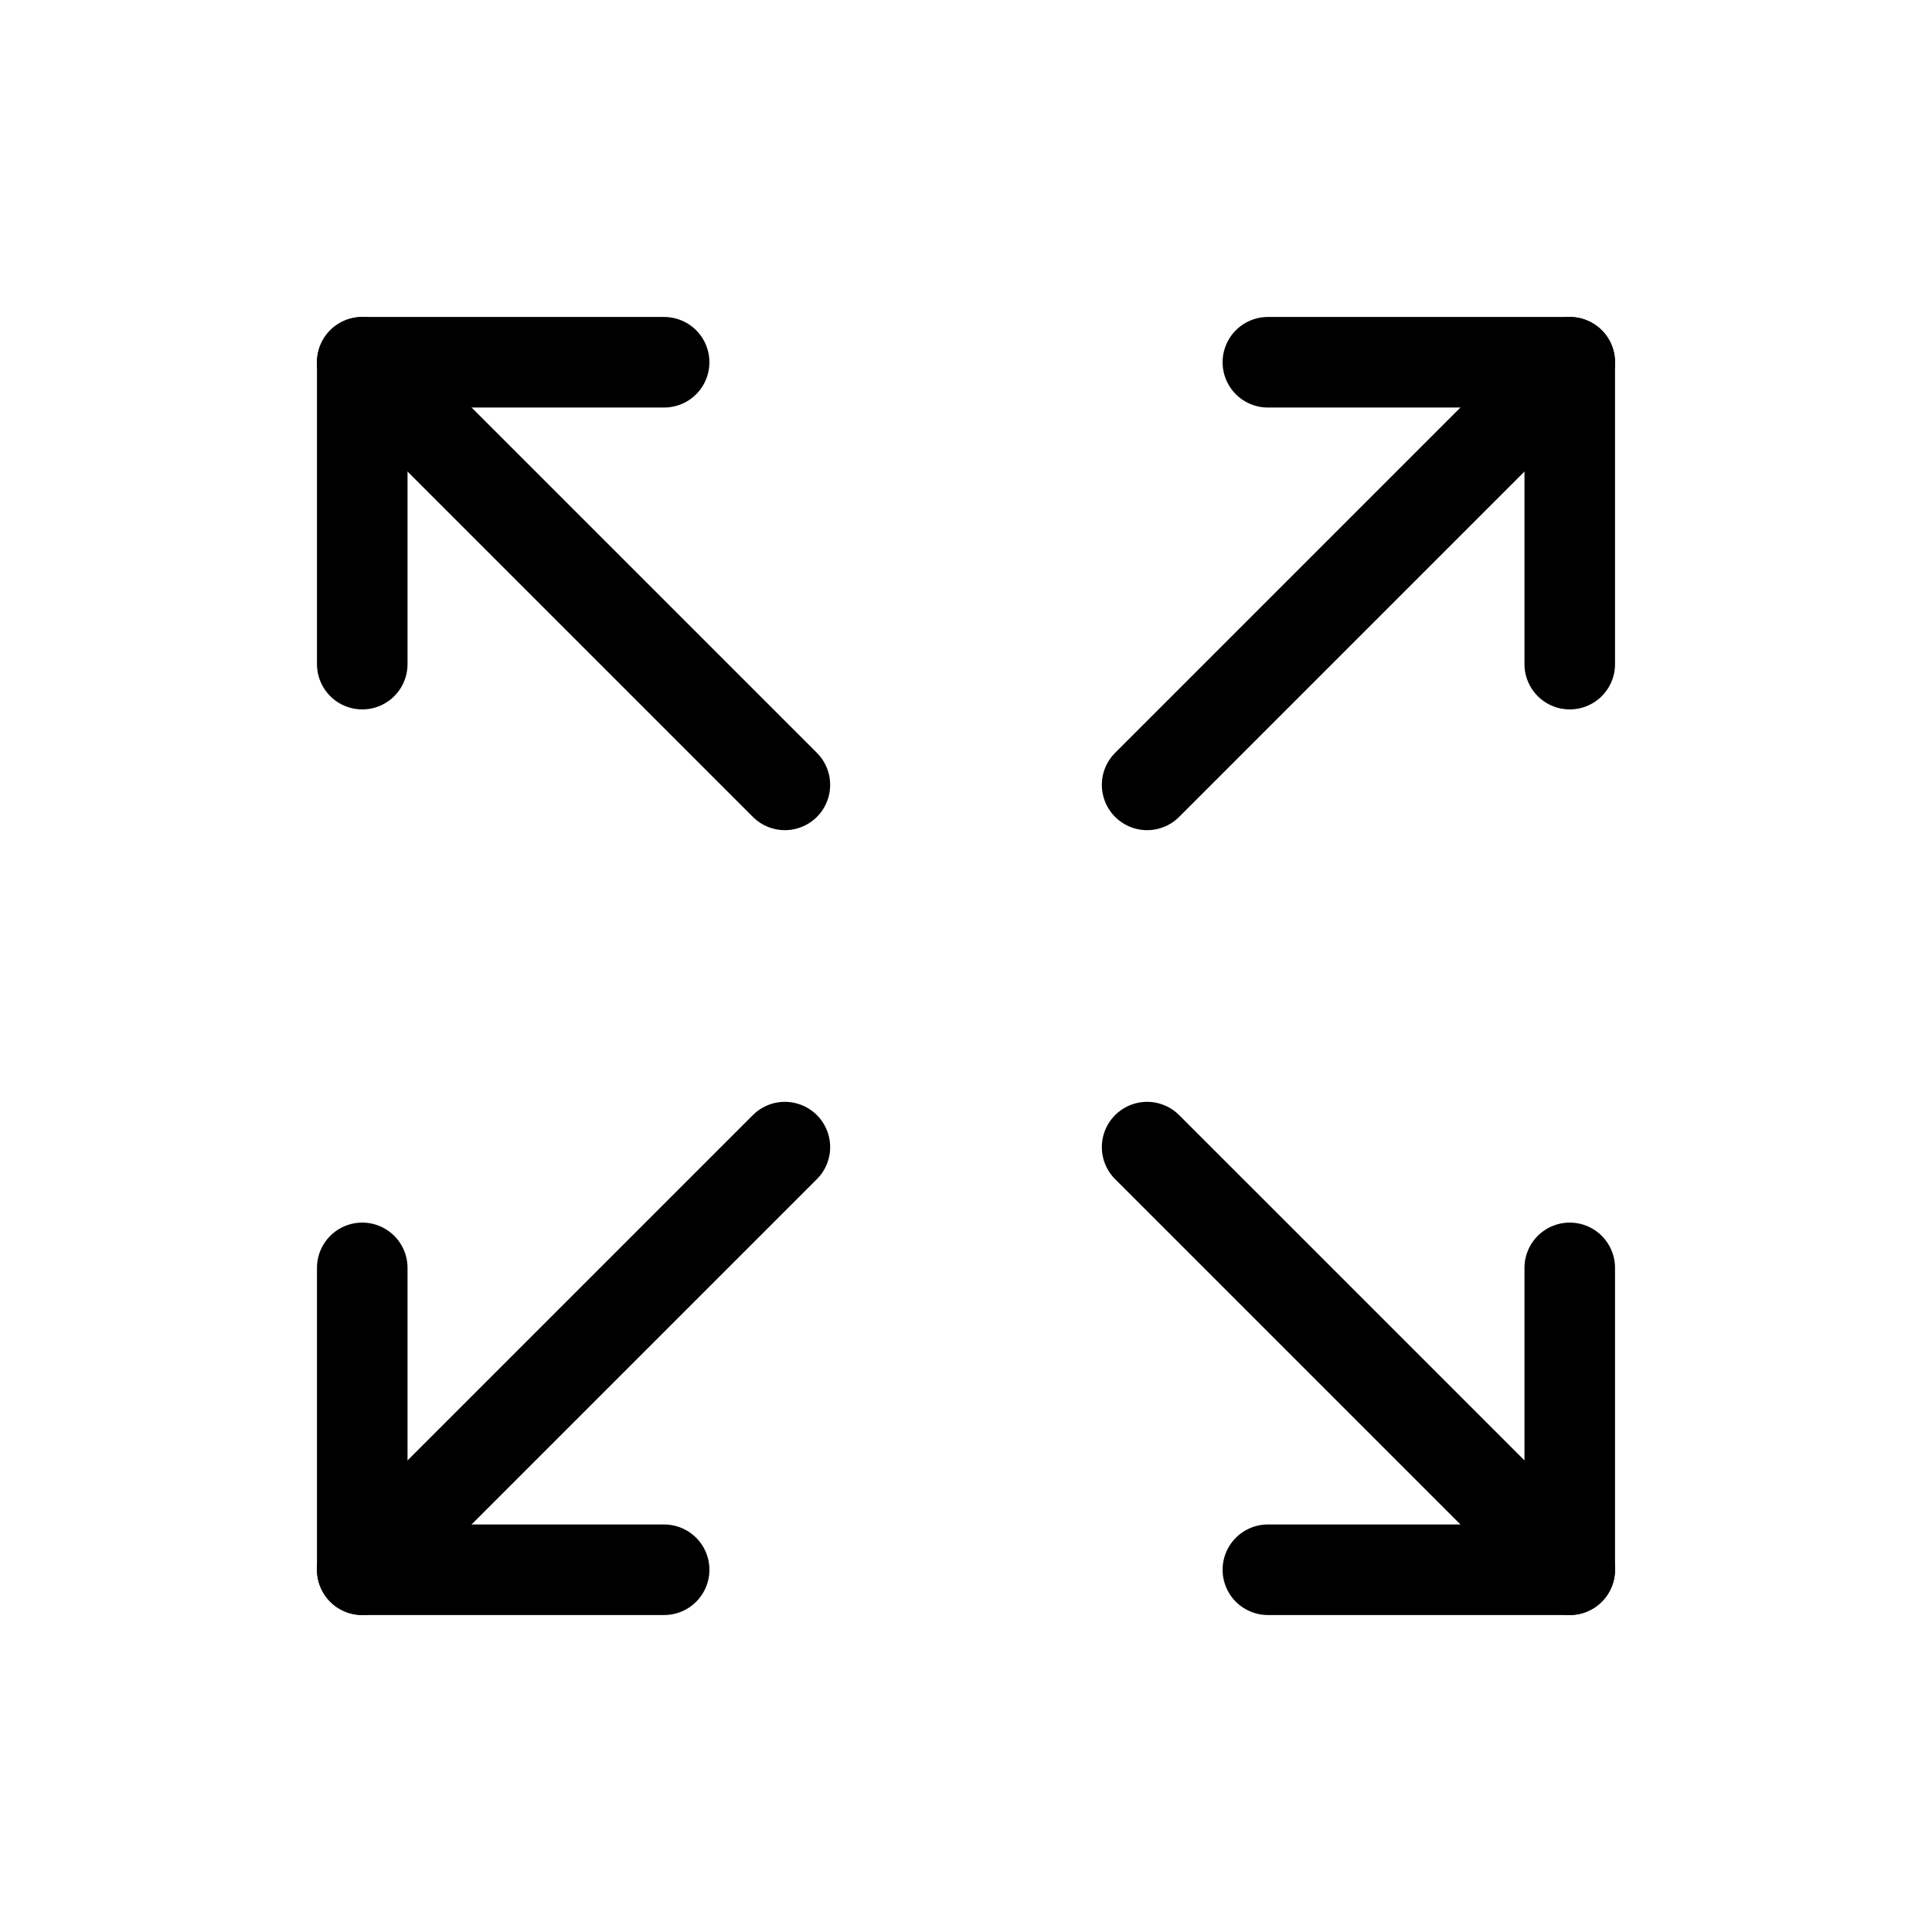
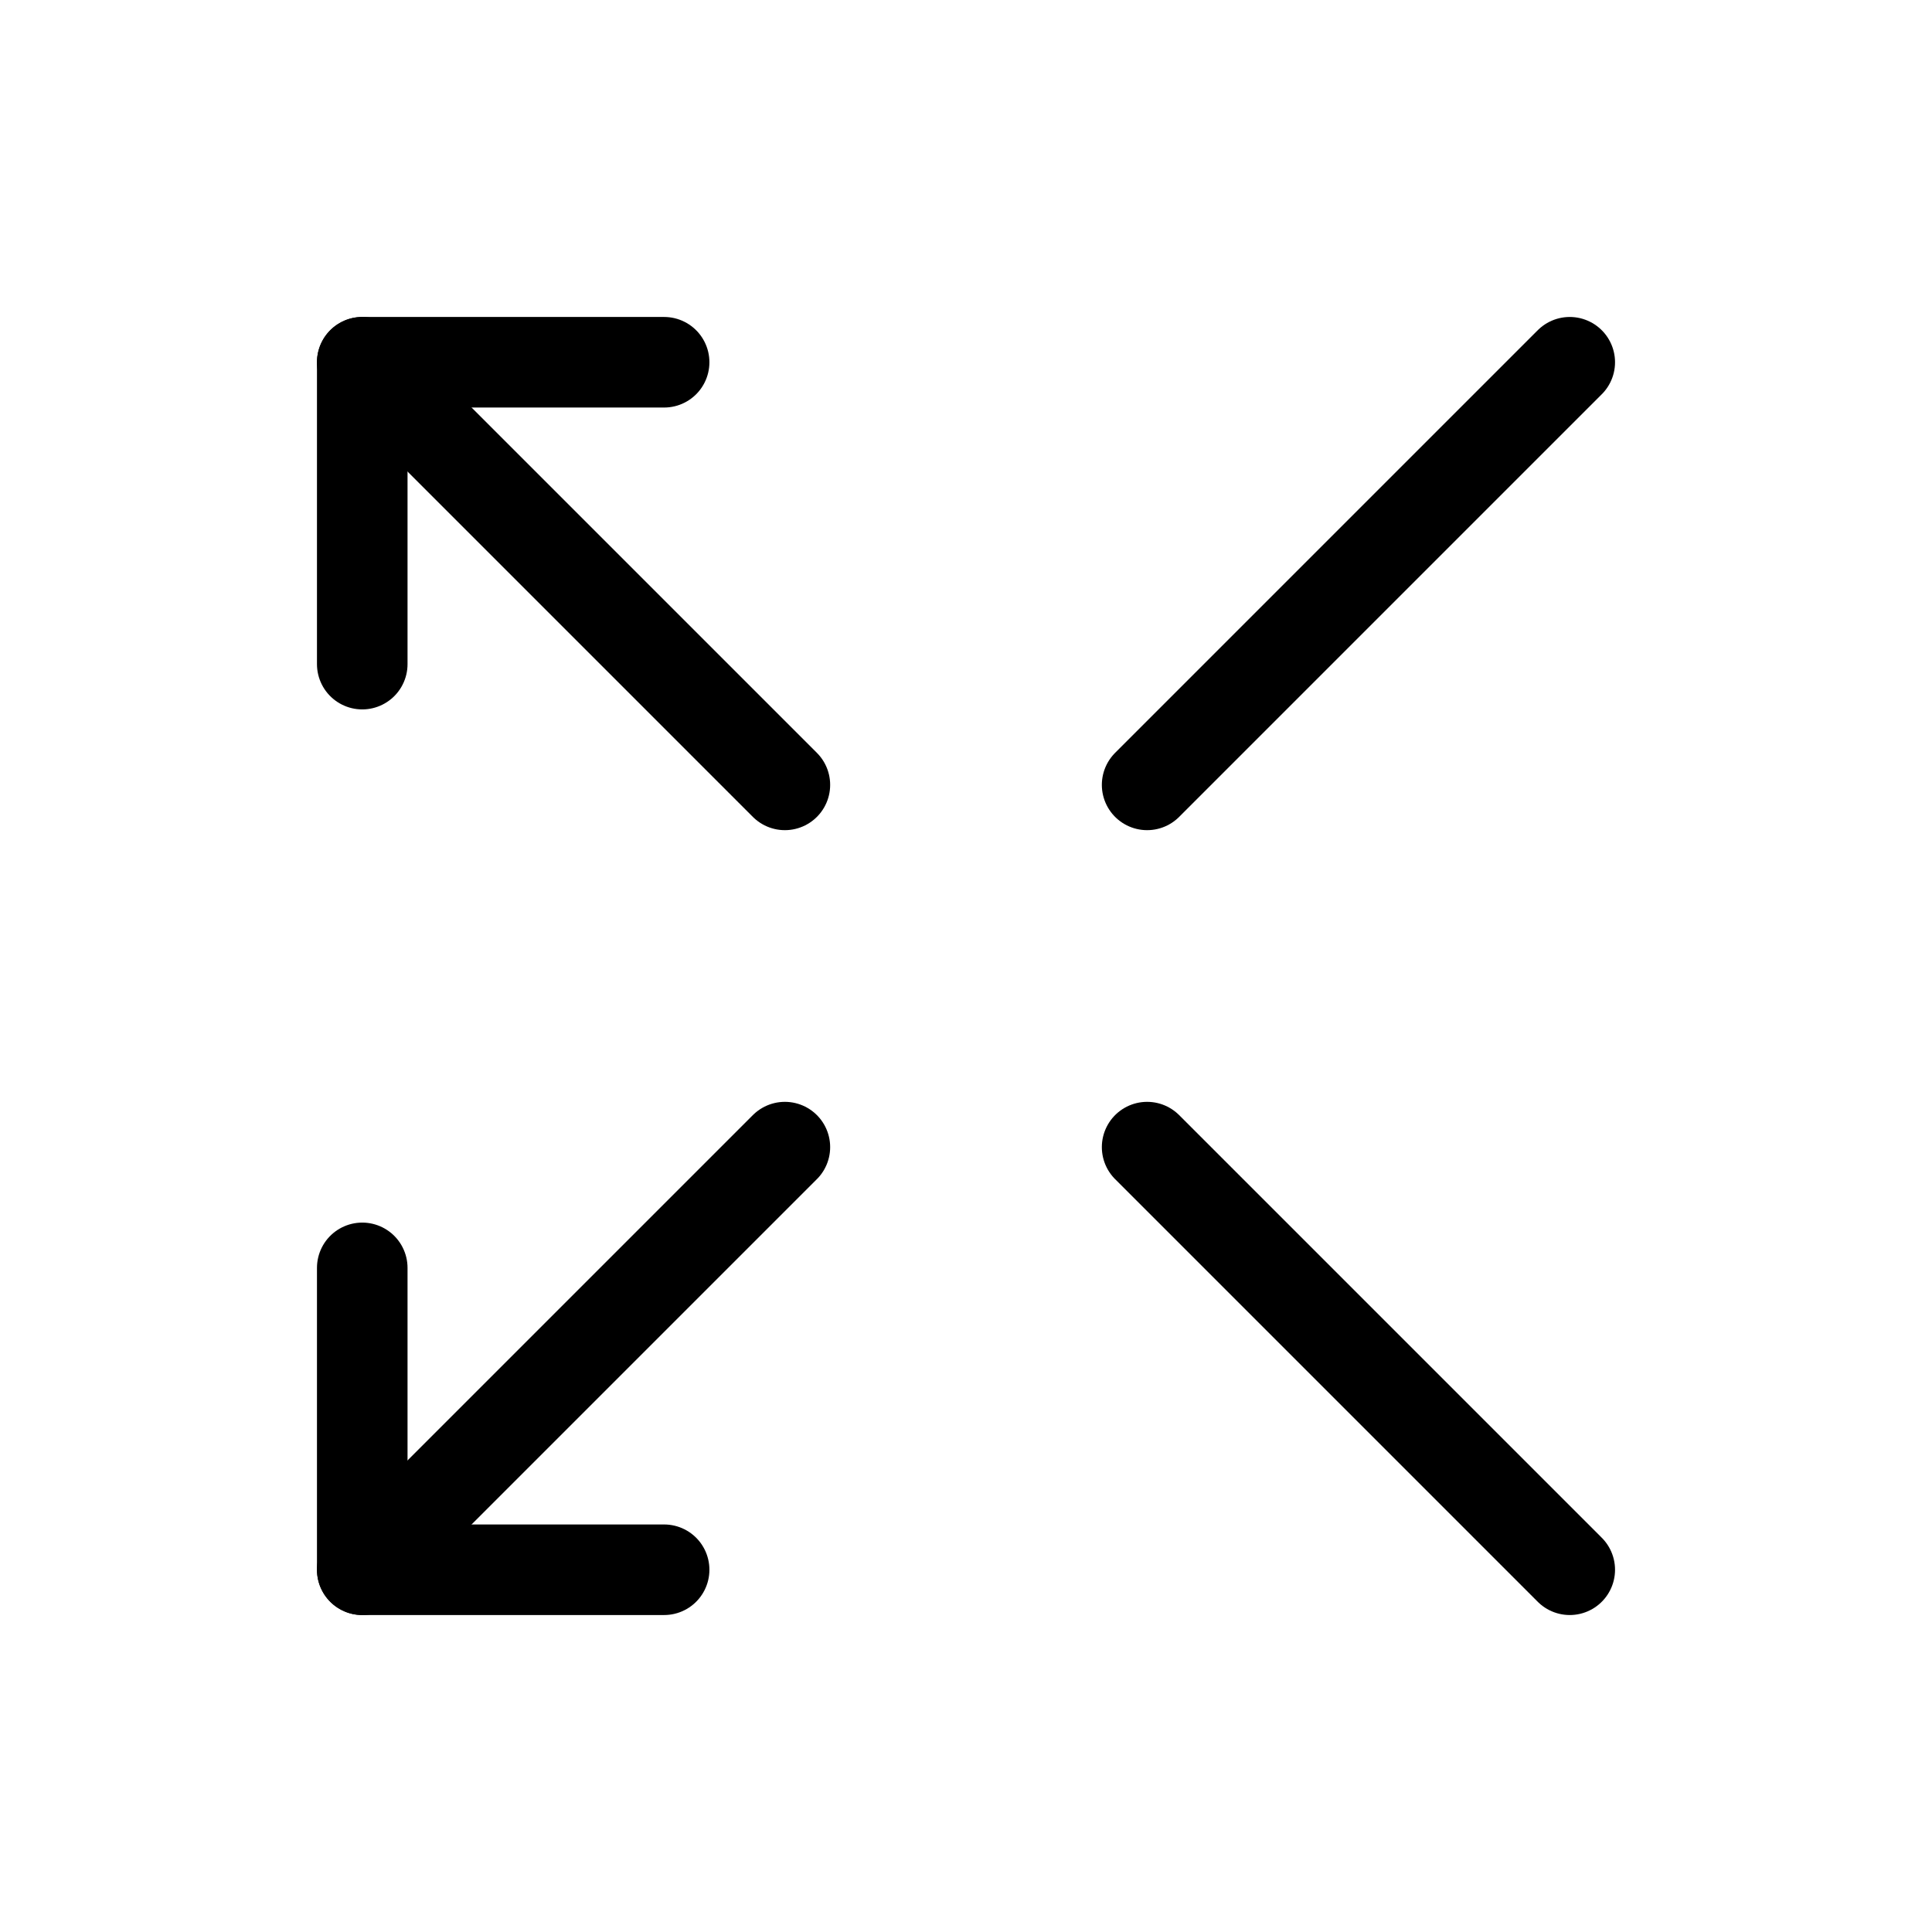
<svg xmlns="http://www.w3.org/2000/svg" viewBox="0 0 256 256">
  <rect width="256" height="256" fill="none" />
-   <polyline points="168 48 208 48 208 88" fill="none" stroke="#000" stroke-linecap="round" stroke-linejoin="round" stroke-width="12" />
  <line x1="152" y1="104" x2="208" y2="48" fill="none" stroke="#000" stroke-linecap="round" stroke-linejoin="round" stroke-width="12" />
  <polyline points="88 208 48 208 48 168" fill="none" stroke="#000" stroke-linecap="round" stroke-linejoin="round" stroke-width="12" />
  <line x1="104" y1="152" x2="48" y2="208" fill="none" stroke="#000" stroke-linecap="round" stroke-linejoin="round" stroke-width="12" />
-   <polyline points="208 168 208 208 168 208" fill="none" stroke="#000" stroke-linecap="round" stroke-linejoin="round" stroke-width="12" />
  <line x1="152" y1="152" x2="208" y2="208" fill="none" stroke="#000" stroke-linecap="round" stroke-linejoin="round" stroke-width="12" />
  <polyline points="48 88 48 48 88 48" fill="none" stroke="#000" stroke-linecap="round" stroke-linejoin="round" stroke-width="12" />
  <line x1="104" y1="104" x2="48" y2="48" fill="none" stroke="#000" stroke-linecap="round" stroke-linejoin="round" stroke-width="12" />
</svg>